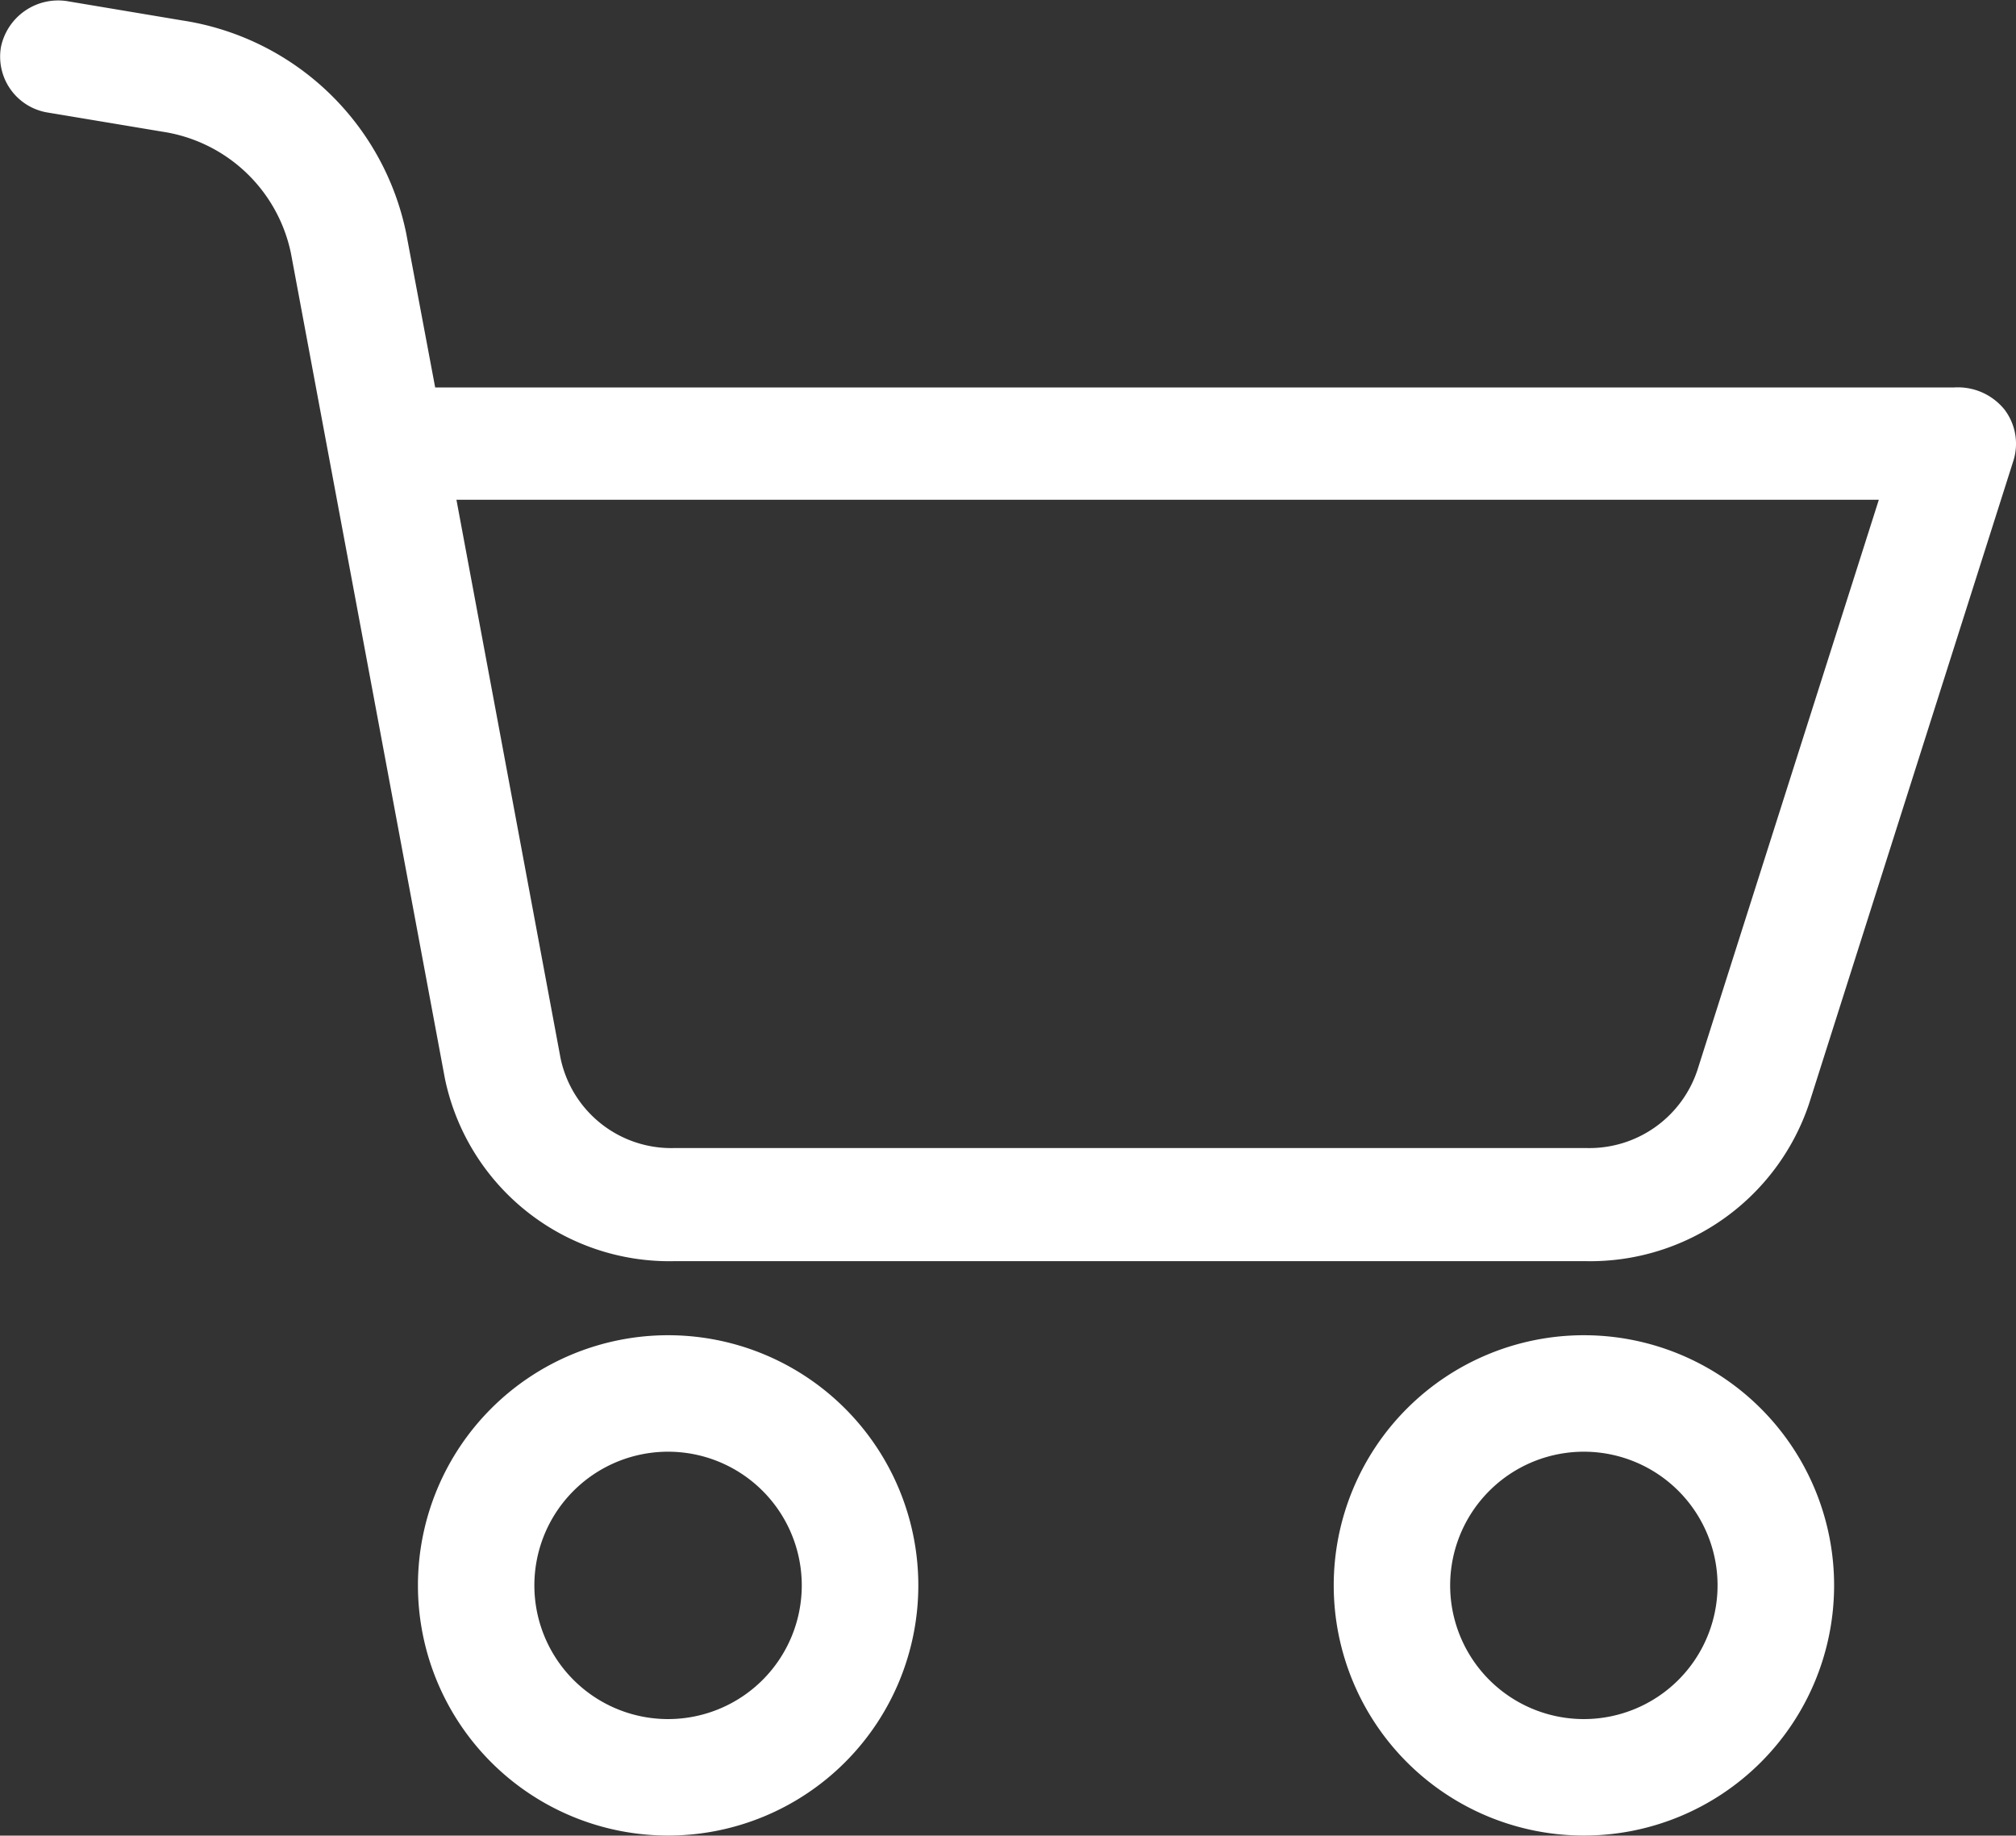
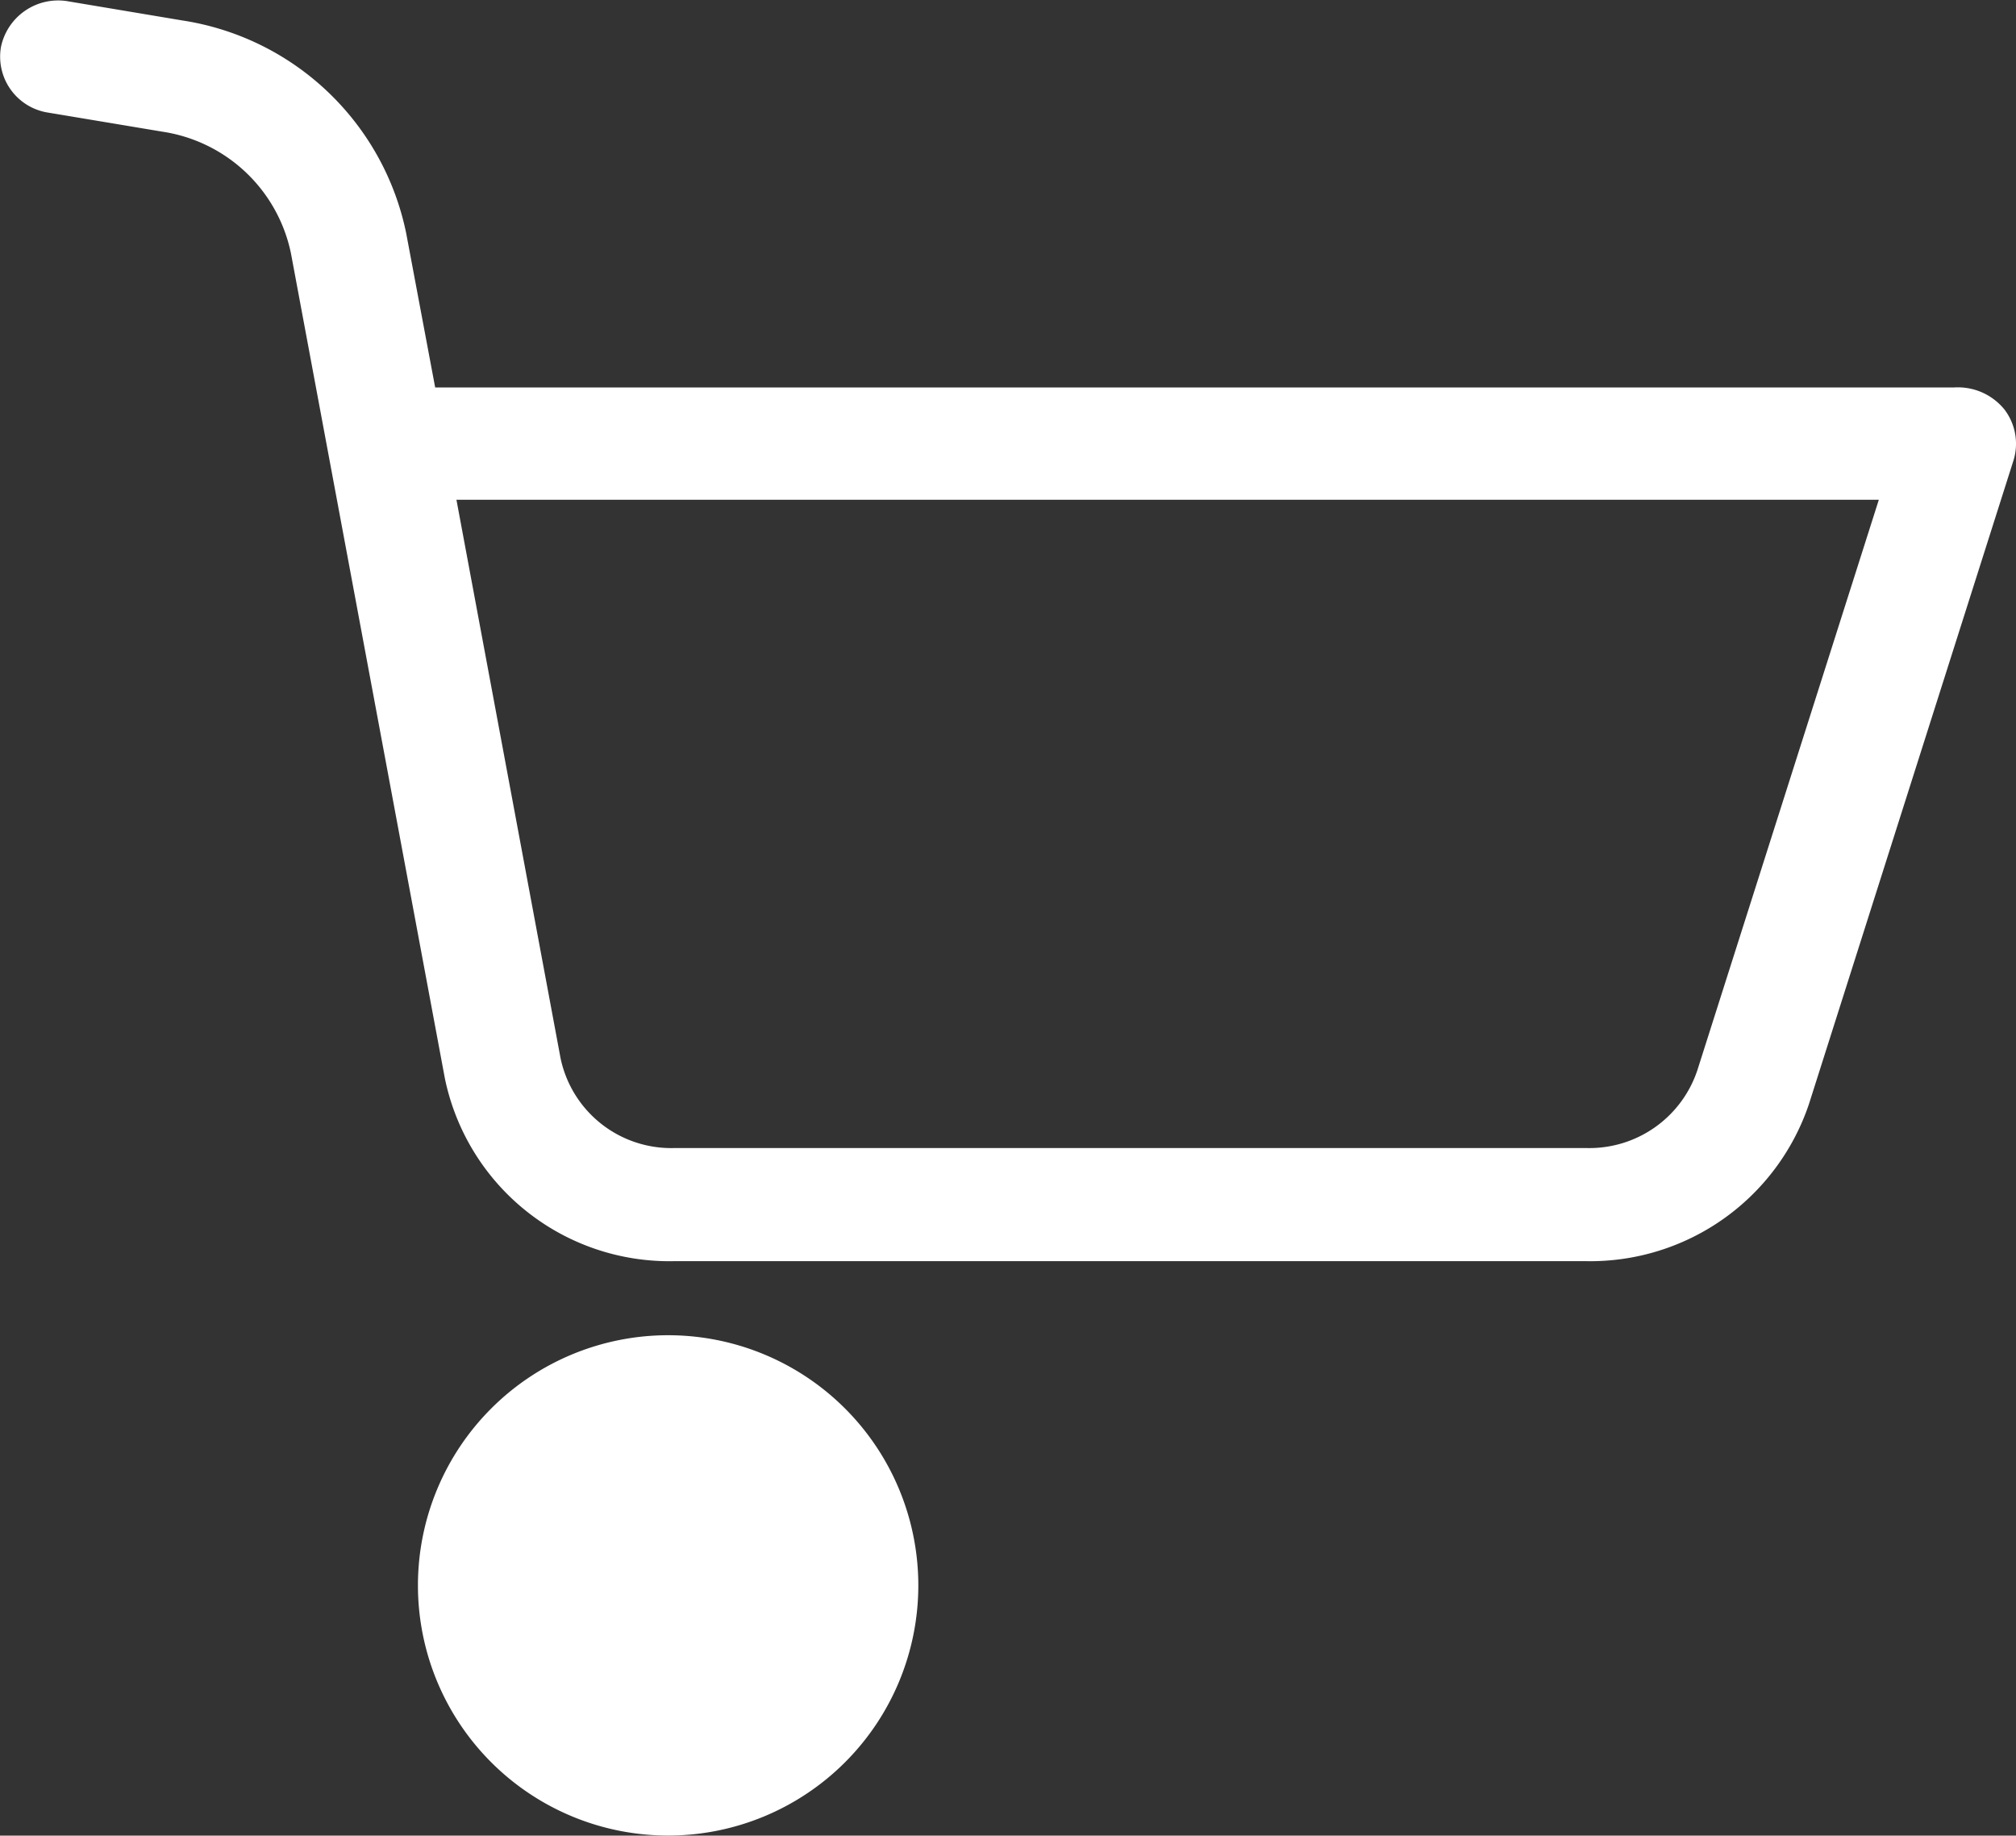
<svg xmlns="http://www.w3.org/2000/svg" width="33.505" height="30.51" viewBox="0 0 33.505 30.51">
  <rect x="0" y="0" width="33.505" height="30.51" fill="#333333" stroke="none" />
  <g id="cart-btn-icon" transform="translate(0.255 -0.119)">
-     <path id="Path_361" data-name="Path 361" d="M99.861,322.332a3.908,3.908,0,1,0,3.908,3.908A3.908,3.908,0,0,0,99.861,322.332Zm0,6.38a2.472,2.472,0,1,1,2.471-2.471A2.472,2.472,0,0,1,99.861,328.712Zm0,0" transform="translate(-89.012 -299.77)" fill="#fff" stroke="#fff" stroke-width="0.5" />
+     <path id="Path_361" data-name="Path 361" d="M99.861,322.332a3.908,3.908,0,1,0,3.908,3.908A3.908,3.908,0,0,0,99.861,322.332Zm0,6.38A2.472,2.472,0,0,1,99.861,328.712Zm0,0" transform="translate(-89.012 -299.77)" fill="#fff" stroke="#fff" stroke-width="0.5" />
    <path id="Path_362" data-name="Path 362" d="M32.28,6.809H6.77l-.52-2.767A4.24,4.24,0,0,0,2.731.705L.845.389A.721.721,0,0,0,.007.945a.691.691,0,0,0,.585.8l1.893.316A2.821,2.821,0,0,1,4.826,4.283L7.384,17.995a3.559,3.559,0,0,0,3.555,2.836H26.11a3.586,3.586,0,0,0,3.461-2.438l3.4-10.7a.689.689,0,0,0-.108-.611.745.745,0,0,0-.578-.275ZM28.191,17.988a2.142,2.142,0,0,1-2.073,1.463H10.946a2.129,2.129,0,0,1-2.131-1.7L7.03,8.176H31.312Zm0,0" transform="translate(0 0)" fill="#fff" stroke="#fff" stroke-width="0.5" />
-     <path id="Path_363" data-name="Path 363" d="M309.861,322.332a3.908,3.908,0,1,0,3.908,3.908A3.908,3.908,0,0,0,309.861,322.332Zm0,6.38a2.472,2.472,0,1,1,2.471-2.471A2.472,2.472,0,0,1,309.861,328.712Zm0,0" transform="translate(-283.792 -299.77)" fill="#fff" stroke="#fff" stroke-width="0.5" />
  </g>
</svg>